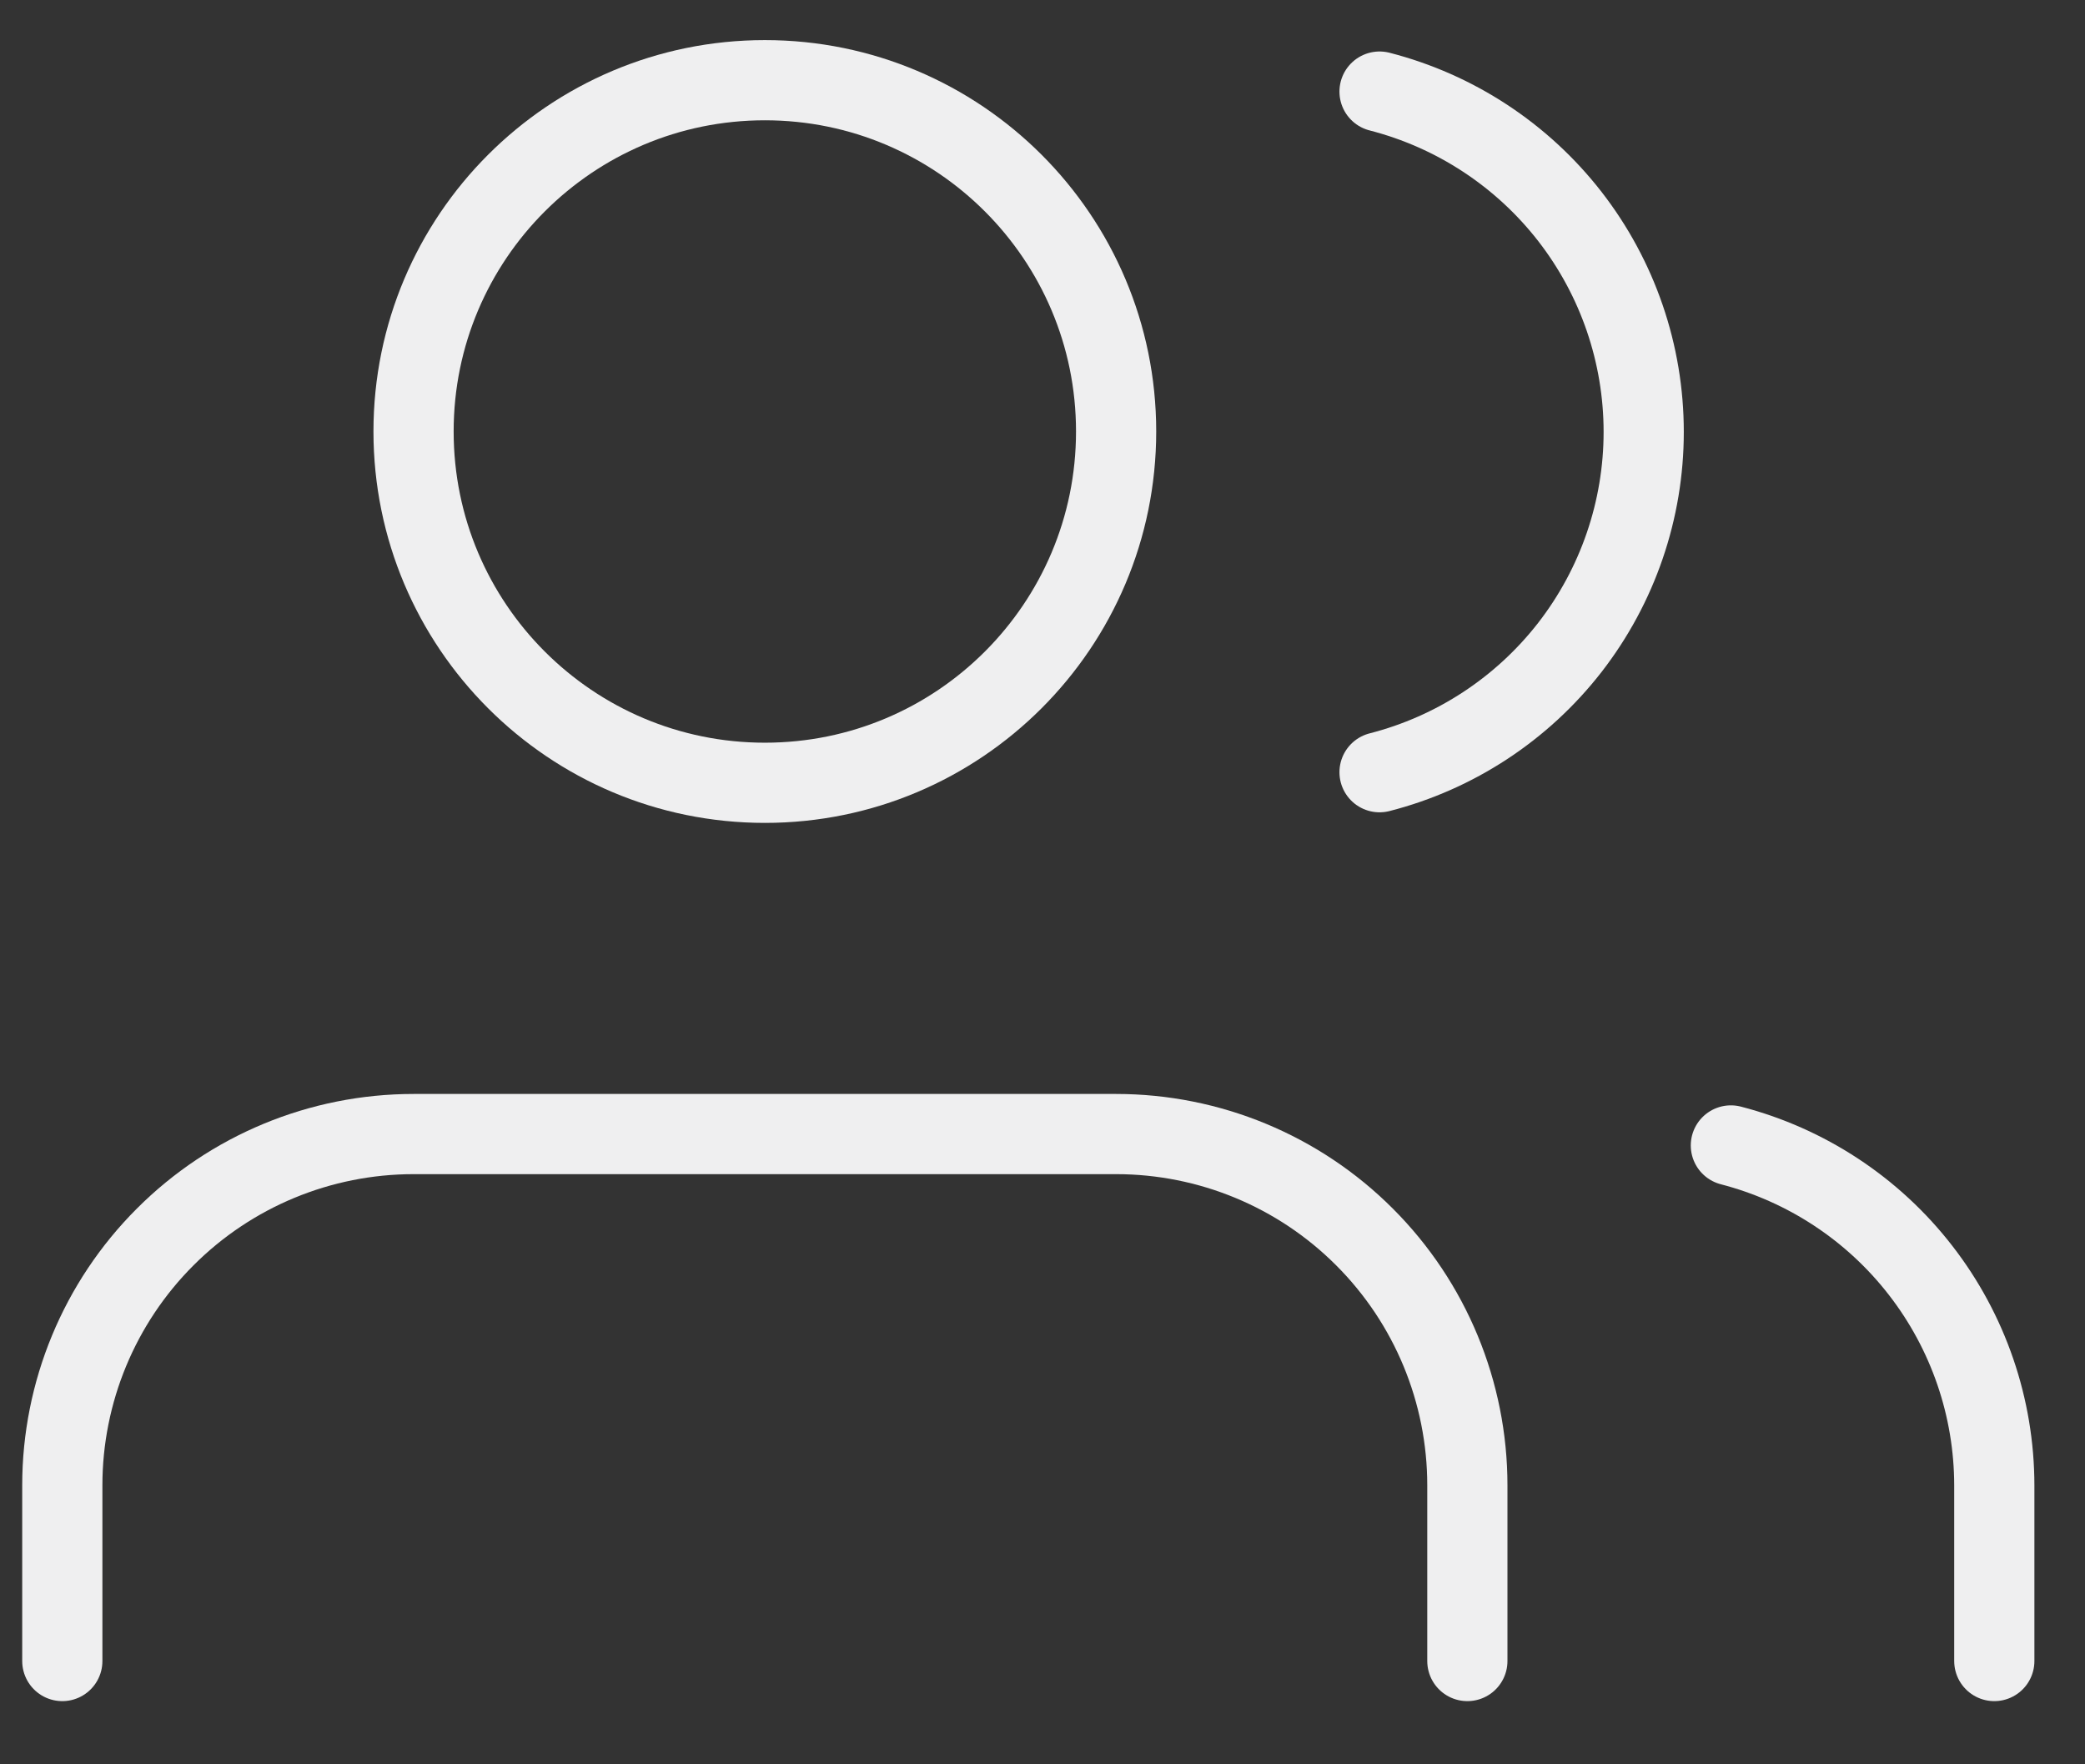
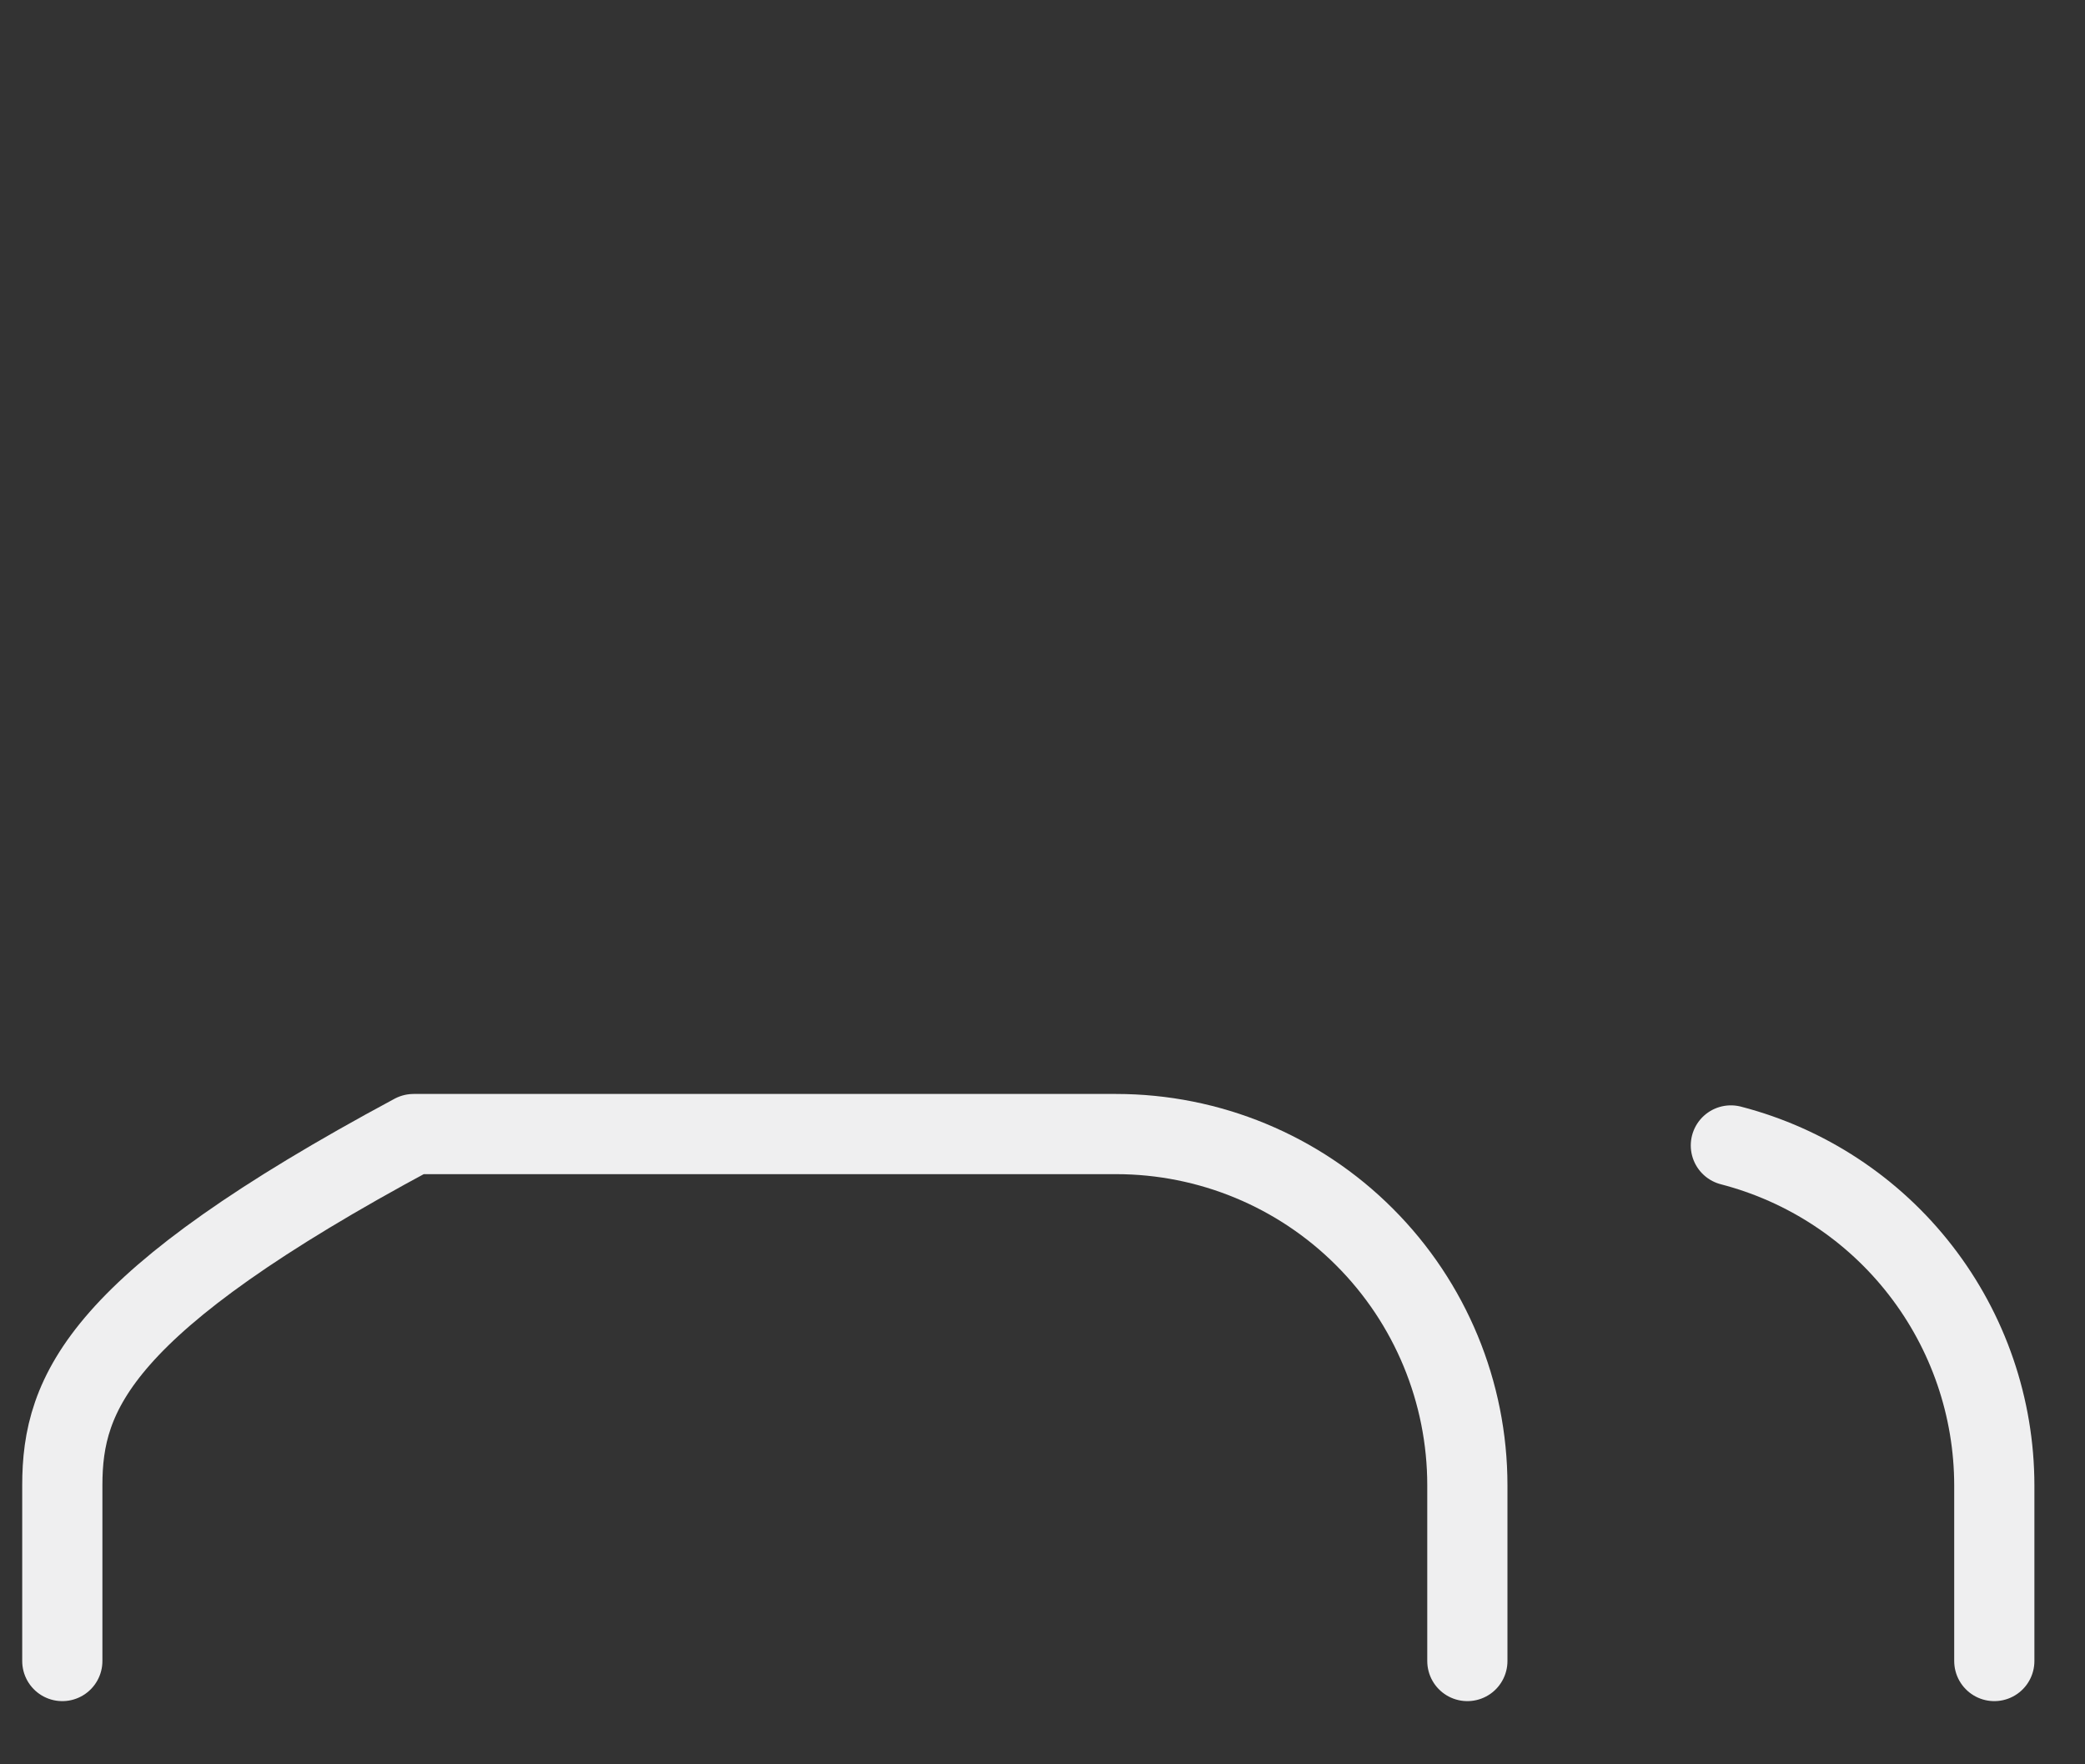
<svg xmlns="http://www.w3.org/2000/svg" width="26" height="22" viewBox="0 0 26 22" fill="none">
  <rect x="0" y="0" width="26" height="22" fill="#333333" stroke="none" />
-   <path d="M18.298 20.712V18.521C18.298 17.36 17.837 16.245 17.015 15.424C16.194 14.602 15.08 14.141 13.918 14.141H5.157C3.995 14.141 2.881 14.602 2.06 15.424C1.238 16.245 0.777 17.36 0.777 18.521V20.712" stroke="#EFEFF0" stroke-linecap="round" stroke-linejoin="round" />
-   <path d="M9.538 9.761C11.957 9.761 13.918 7.8 13.918 5.38C13.918 2.961 11.957 1 9.538 1C7.118 1 5.157 2.961 5.157 5.38C5.157 7.8 7.118 9.761 9.538 9.761Z" stroke="#EFEFF0" stroke-linecap="round" stroke-linejoin="round" />
+   <path d="M18.298 20.712V18.521C18.298 17.36 17.837 16.245 17.015 15.424C16.194 14.602 15.08 14.141 13.918 14.141H5.157C1.238 16.245 0.777 17.36 0.777 18.521V20.712" stroke="#EFEFF0" stroke-linecap="round" stroke-linejoin="round" />
  <path d="M24.869 20.712V18.521C24.868 17.551 24.545 16.608 23.95 15.841C23.356 15.074 22.523 14.526 21.584 14.283" stroke="#EFEFF0" stroke-linecap="round" stroke-linejoin="round" />
-   <path d="M17.203 1.142C18.145 1.384 18.98 1.932 19.577 2.7C20.173 3.468 20.497 4.413 20.497 5.386C20.497 6.358 20.173 7.303 19.577 8.072C18.98 8.84 18.145 9.388 17.203 9.629" stroke="#EFEFF0" stroke-linecap="round" stroke-linejoin="round" />
</svg>